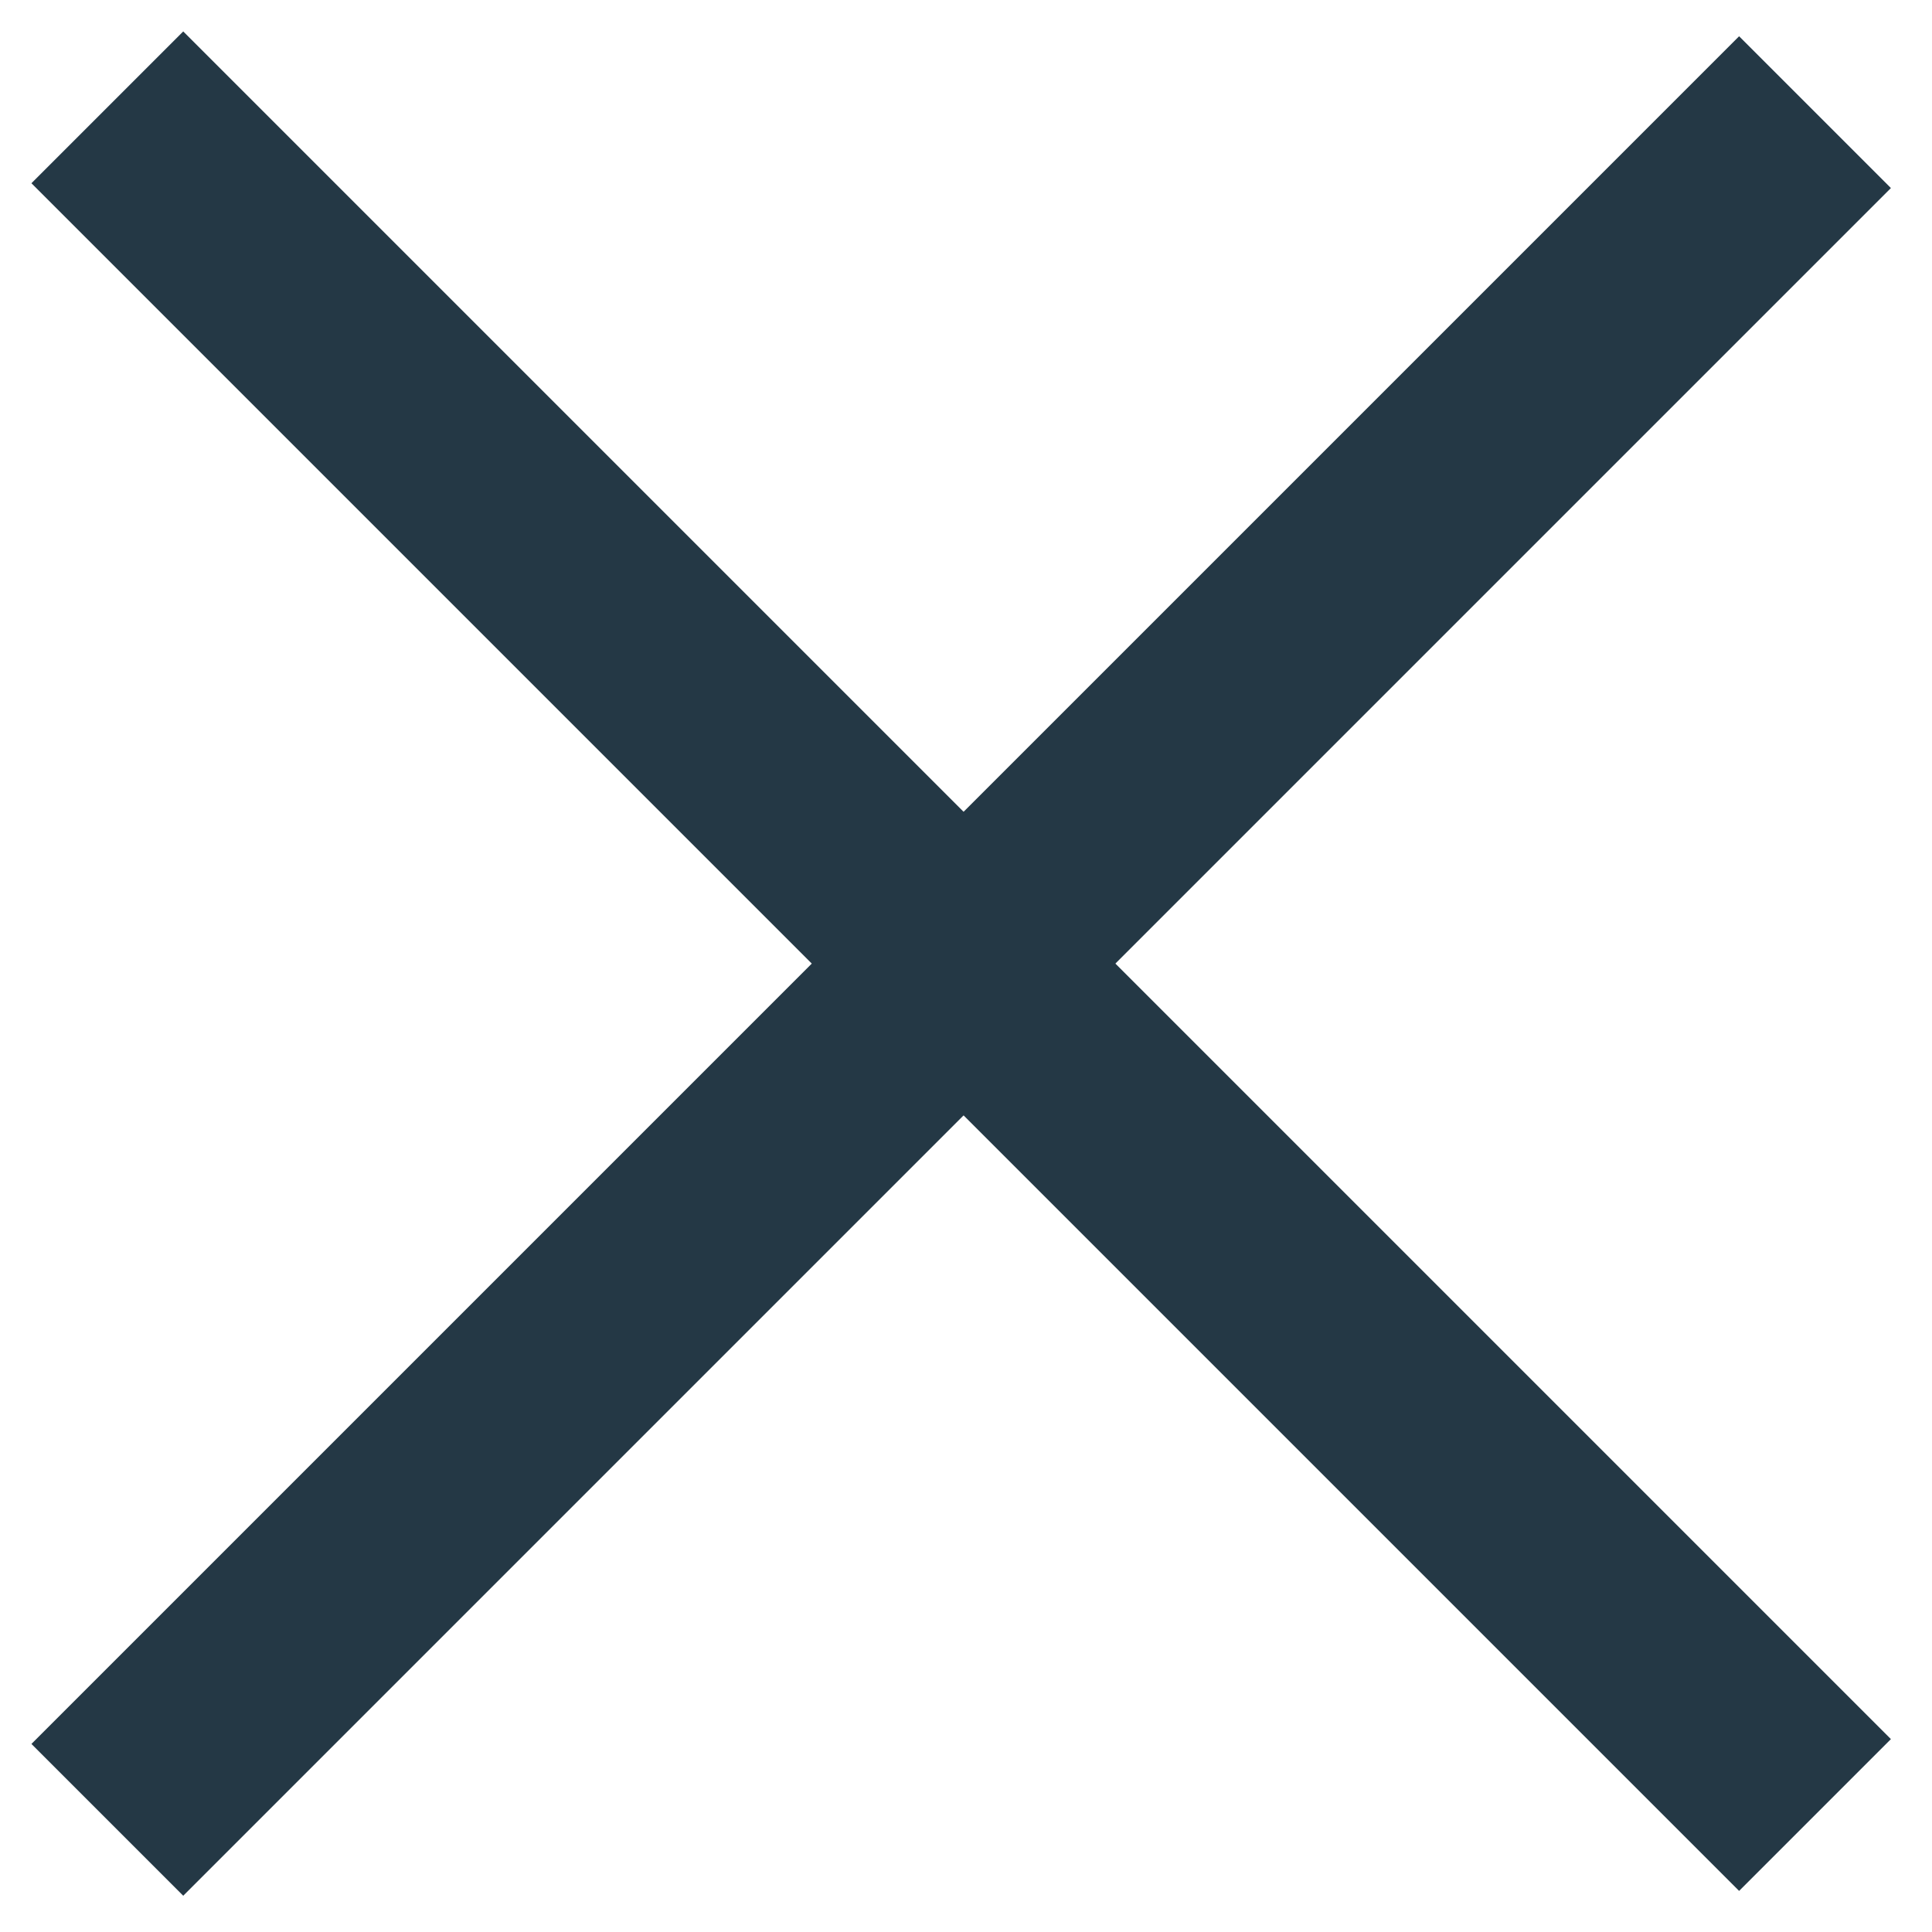
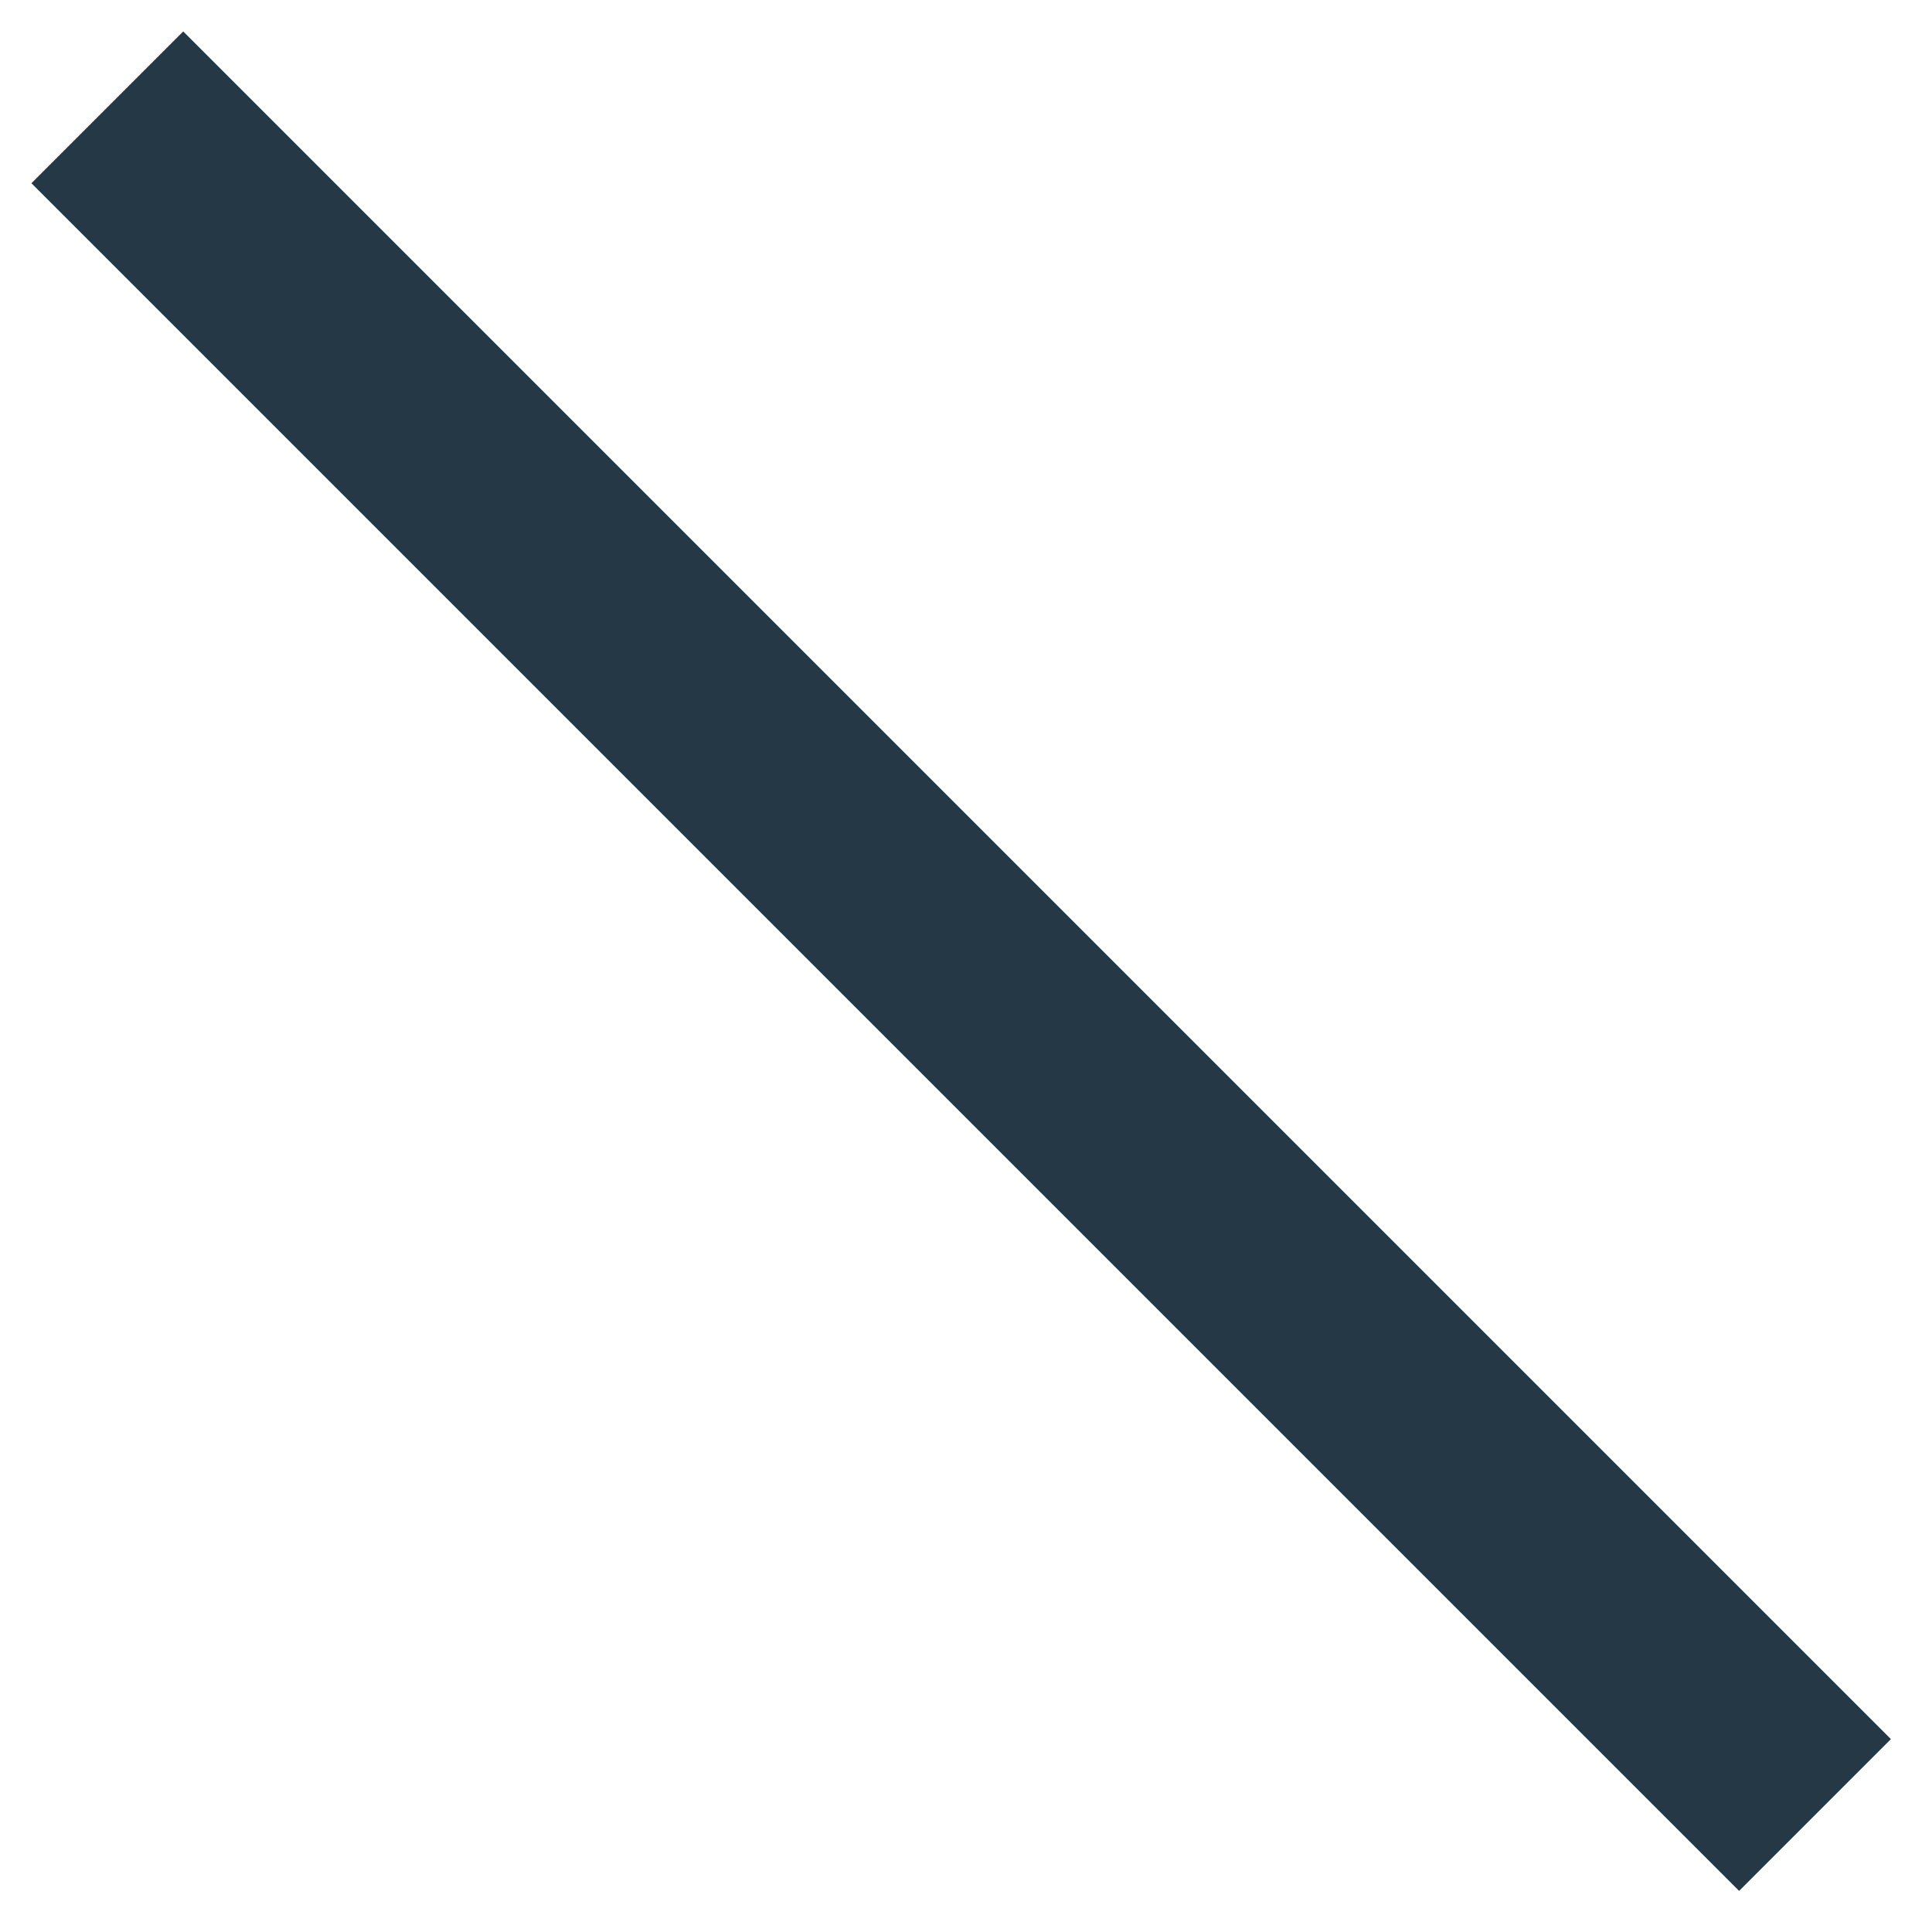
<svg xmlns="http://www.w3.org/2000/svg" width="18" height="18" viewBox="0 0 18 18" fill="none">
-   <path d="M1 16.955L16.91 1.045" stroke="#243845;" stroke-width="2" />
  <path d="M1 1L16.91 16.91" stroke="#243845;" stroke-width="2" />
</svg>